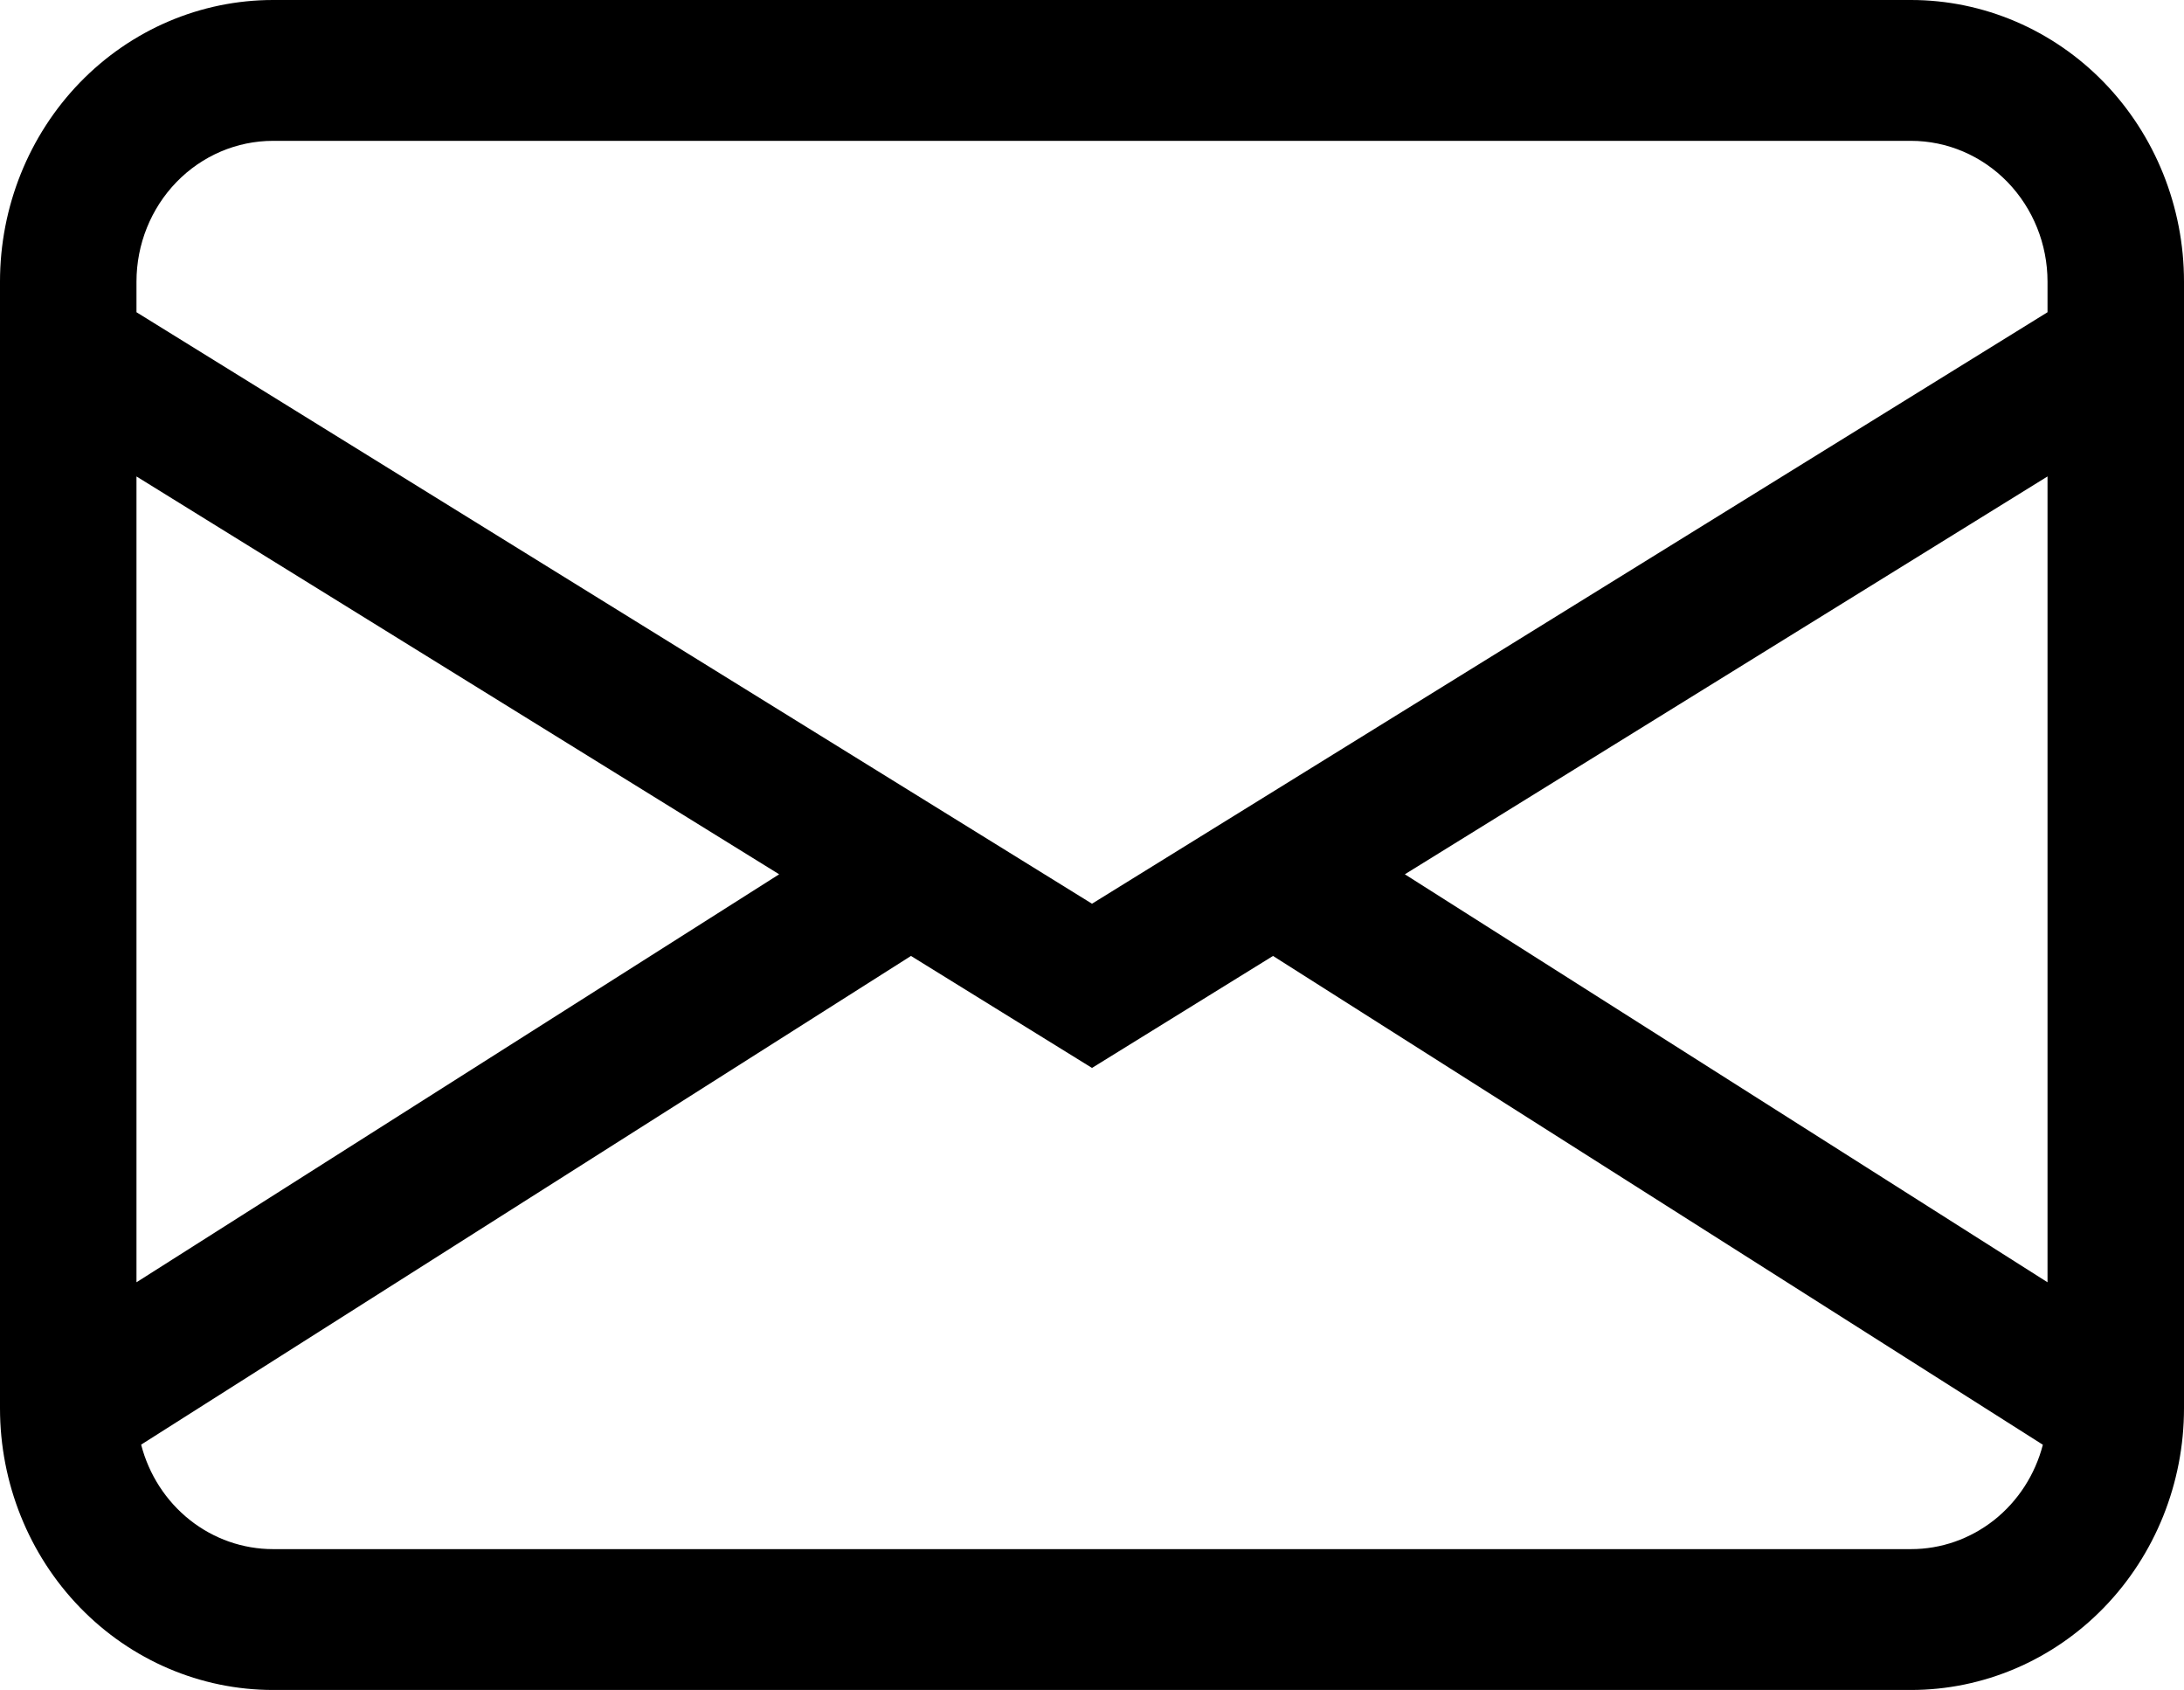
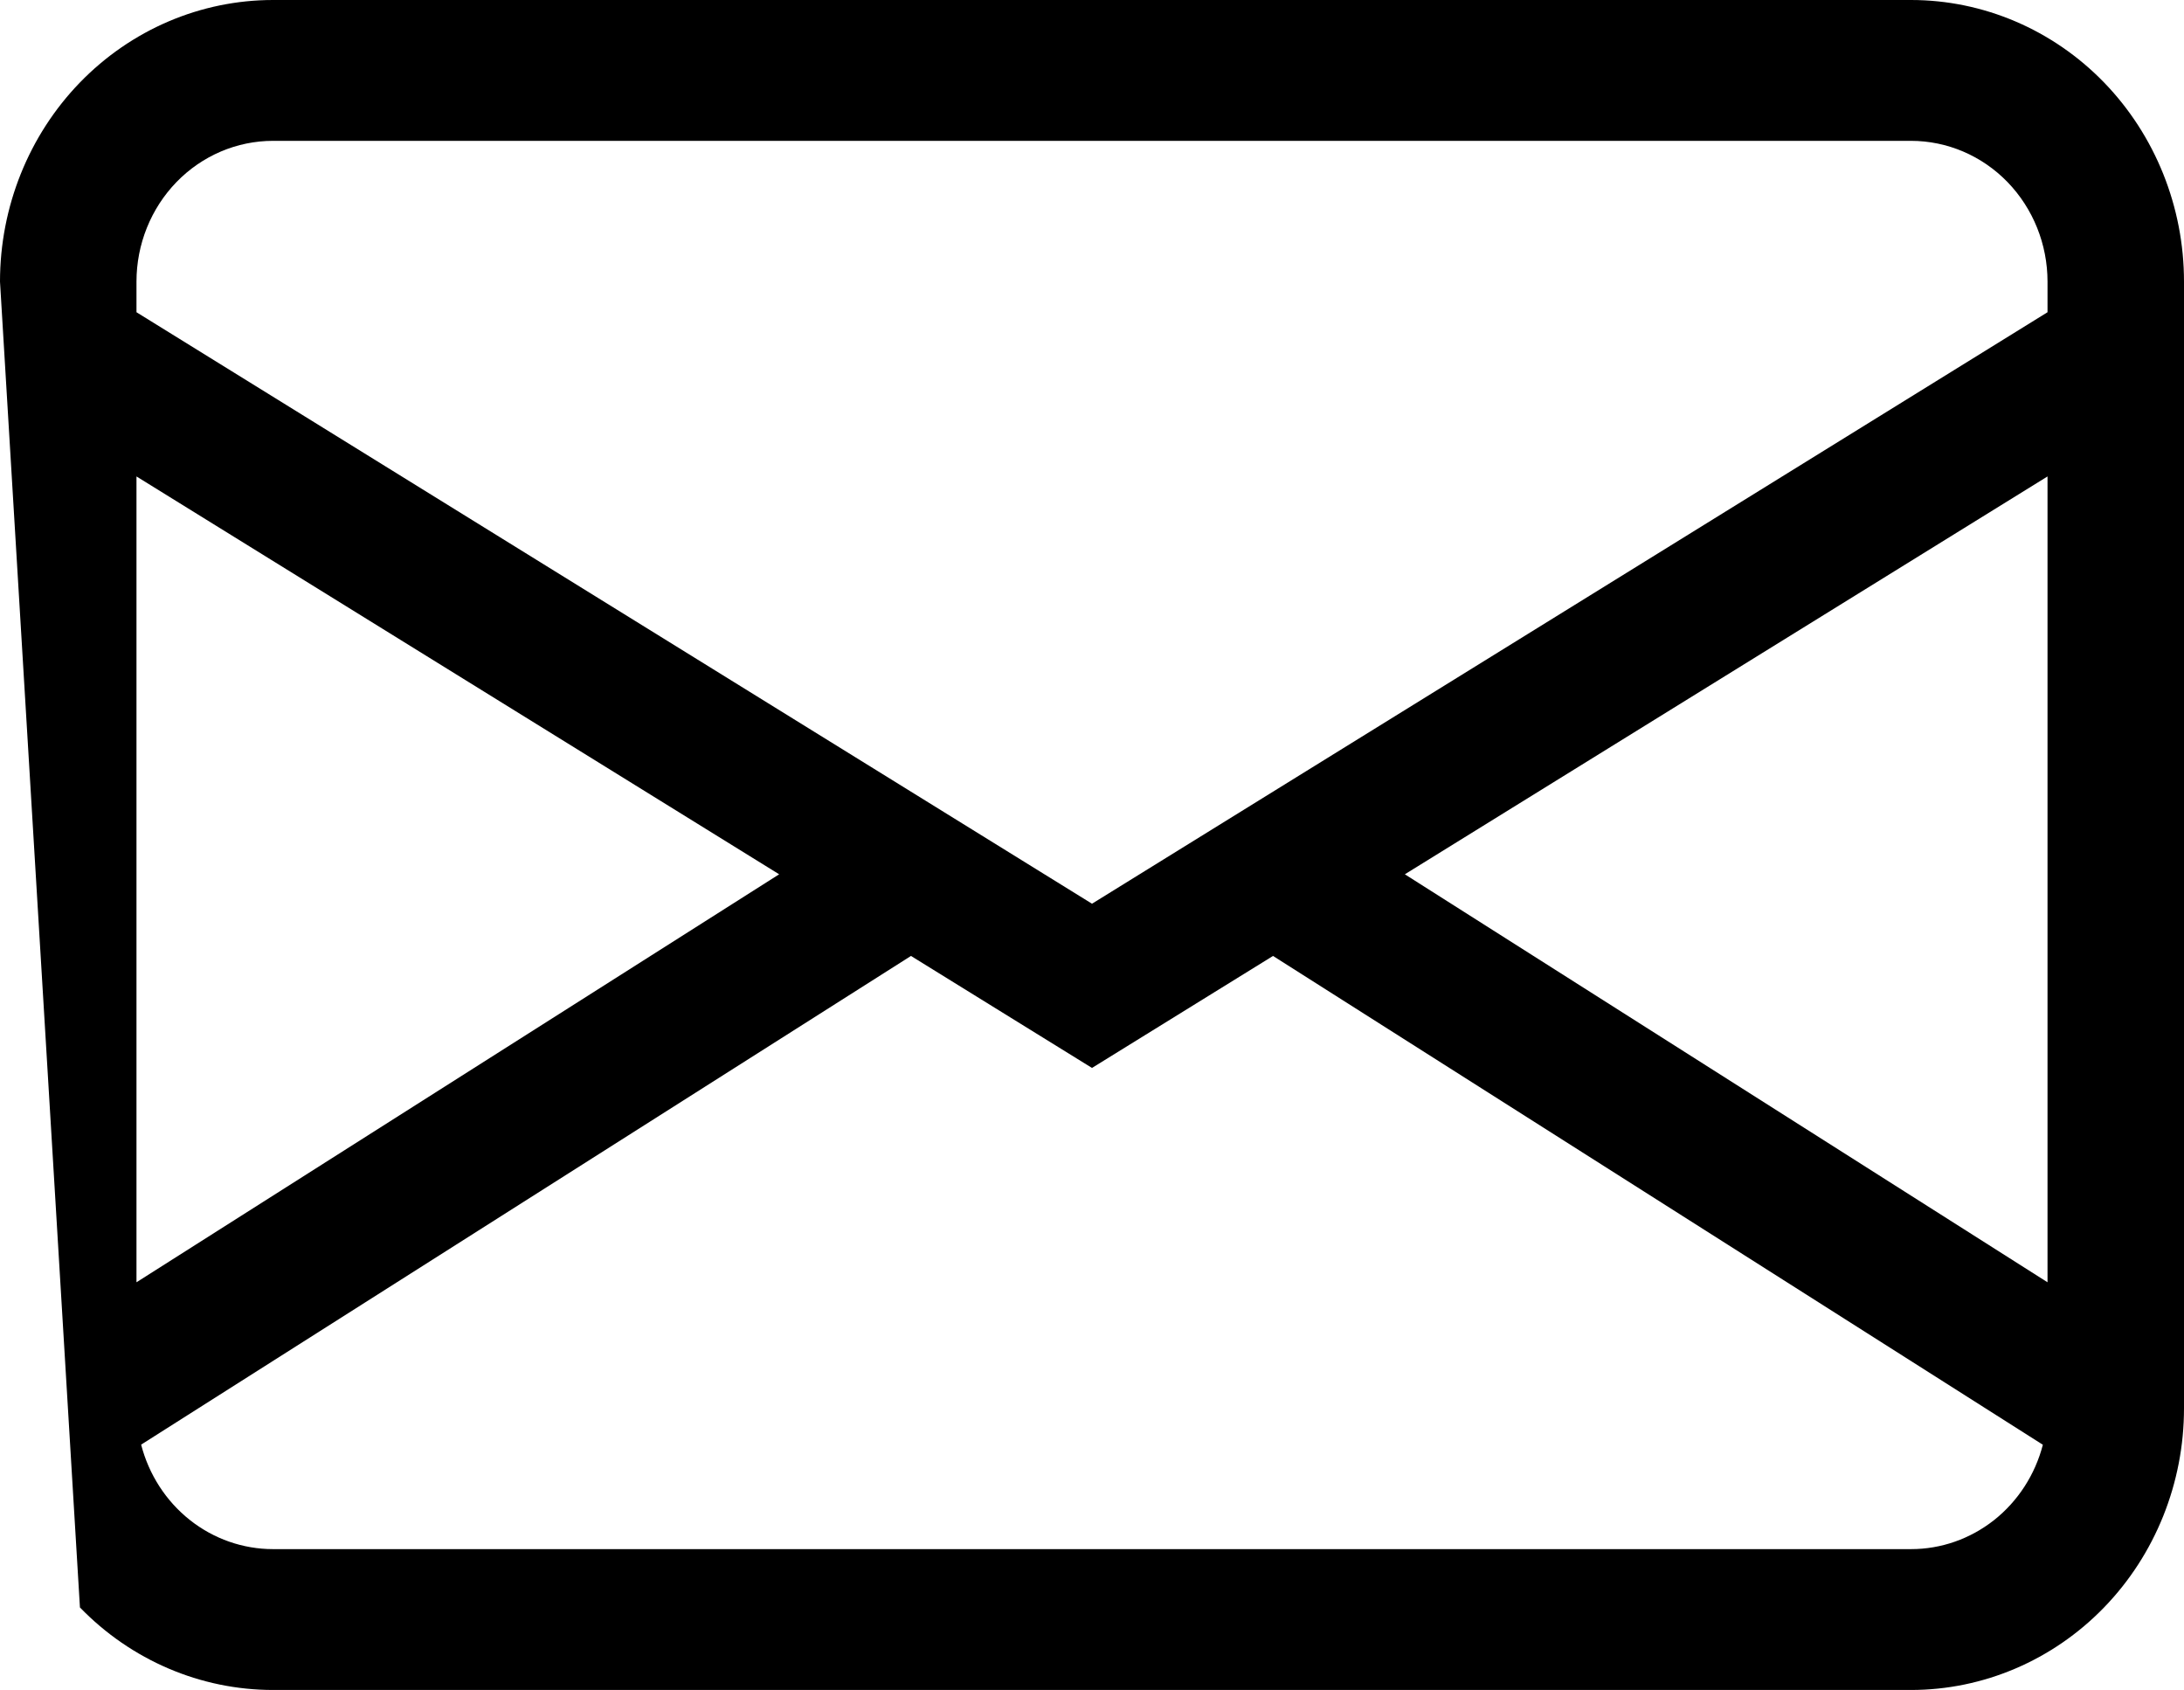
<svg xmlns="http://www.w3.org/2000/svg" width="53" height="41" viewBox="0 0 53 41" fill="none">
  <defs />
-   <path id="Vector" d="M0 6.833C0 5.021 0.698 3.283 1.94 2.001C3.183 0.72 4.868 0 6.625 0L46.375 0C48.132 0 49.817 0.72 51.06 2.001C52.302 3.283 53 5.021 53 6.833L53 34.167C53 35.979 52.302 37.717 51.06 38.998C49.817 40.28 48.132 41 46.375 41L6.625 41C4.868 41 3.183 40.28 1.94 38.998C0.698 37.717 0 35.979 0 34.167L0 6.833ZM6.625 3.417C5.747 3.417 4.904 3.777 4.283 4.417C3.662 5.058 3.312 5.927 3.312 6.833L3.312 7.575L26.5 21.925L49.688 7.575L49.688 6.833C49.688 5.927 49.338 5.058 48.717 4.417C48.096 3.777 47.253 3.417 46.375 3.417L6.625 3.417ZM49.688 11.559L34.092 21.211L49.688 31.109L49.688 11.559ZM49.575 35.051L30.893 23.192L26.5 25.909L22.107 23.192L3.425 35.048C3.613 35.775 4.029 36.418 4.607 36.876C5.186 37.335 5.896 37.583 6.625 37.583L46.375 37.583C47.104 37.584 47.813 37.335 48.392 36.878C48.97 36.42 49.386 35.778 49.575 35.051ZM3.312 31.109L18.908 21.211L3.312 11.559L3.312 31.109Z" fill="#000000" fill-opacity="1" fill-rule="nonzero" />
+   <path id="Vector" d="M0 6.833C0 5.021 0.698 3.283 1.94 2.001C3.183 0.72 4.868 0 6.625 0L46.375 0C48.132 0 49.817 0.72 51.06 2.001C52.302 3.283 53 5.021 53 6.833L53 34.167C53 35.979 52.302 37.717 51.06 38.998C49.817 40.28 48.132 41 46.375 41L6.625 41C4.868 41 3.183 40.28 1.94 38.998L0 6.833ZM6.625 3.417C5.747 3.417 4.904 3.777 4.283 4.417C3.662 5.058 3.312 5.927 3.312 6.833L3.312 7.575L26.5 21.925L49.688 7.575L49.688 6.833C49.688 5.927 49.338 5.058 48.717 4.417C48.096 3.777 47.253 3.417 46.375 3.417L6.625 3.417ZM49.688 11.559L34.092 21.211L49.688 31.109L49.688 11.559ZM49.575 35.051L30.893 23.192L26.5 25.909L22.107 23.192L3.425 35.048C3.613 35.775 4.029 36.418 4.607 36.876C5.186 37.335 5.896 37.583 6.625 37.583L46.375 37.583C47.104 37.584 47.813 37.335 48.392 36.878C48.97 36.42 49.386 35.778 49.575 35.051ZM3.312 31.109L18.908 21.211L3.312 11.559L3.312 31.109Z" fill="#000000" fill-opacity="1" fill-rule="nonzero" />
</svg>